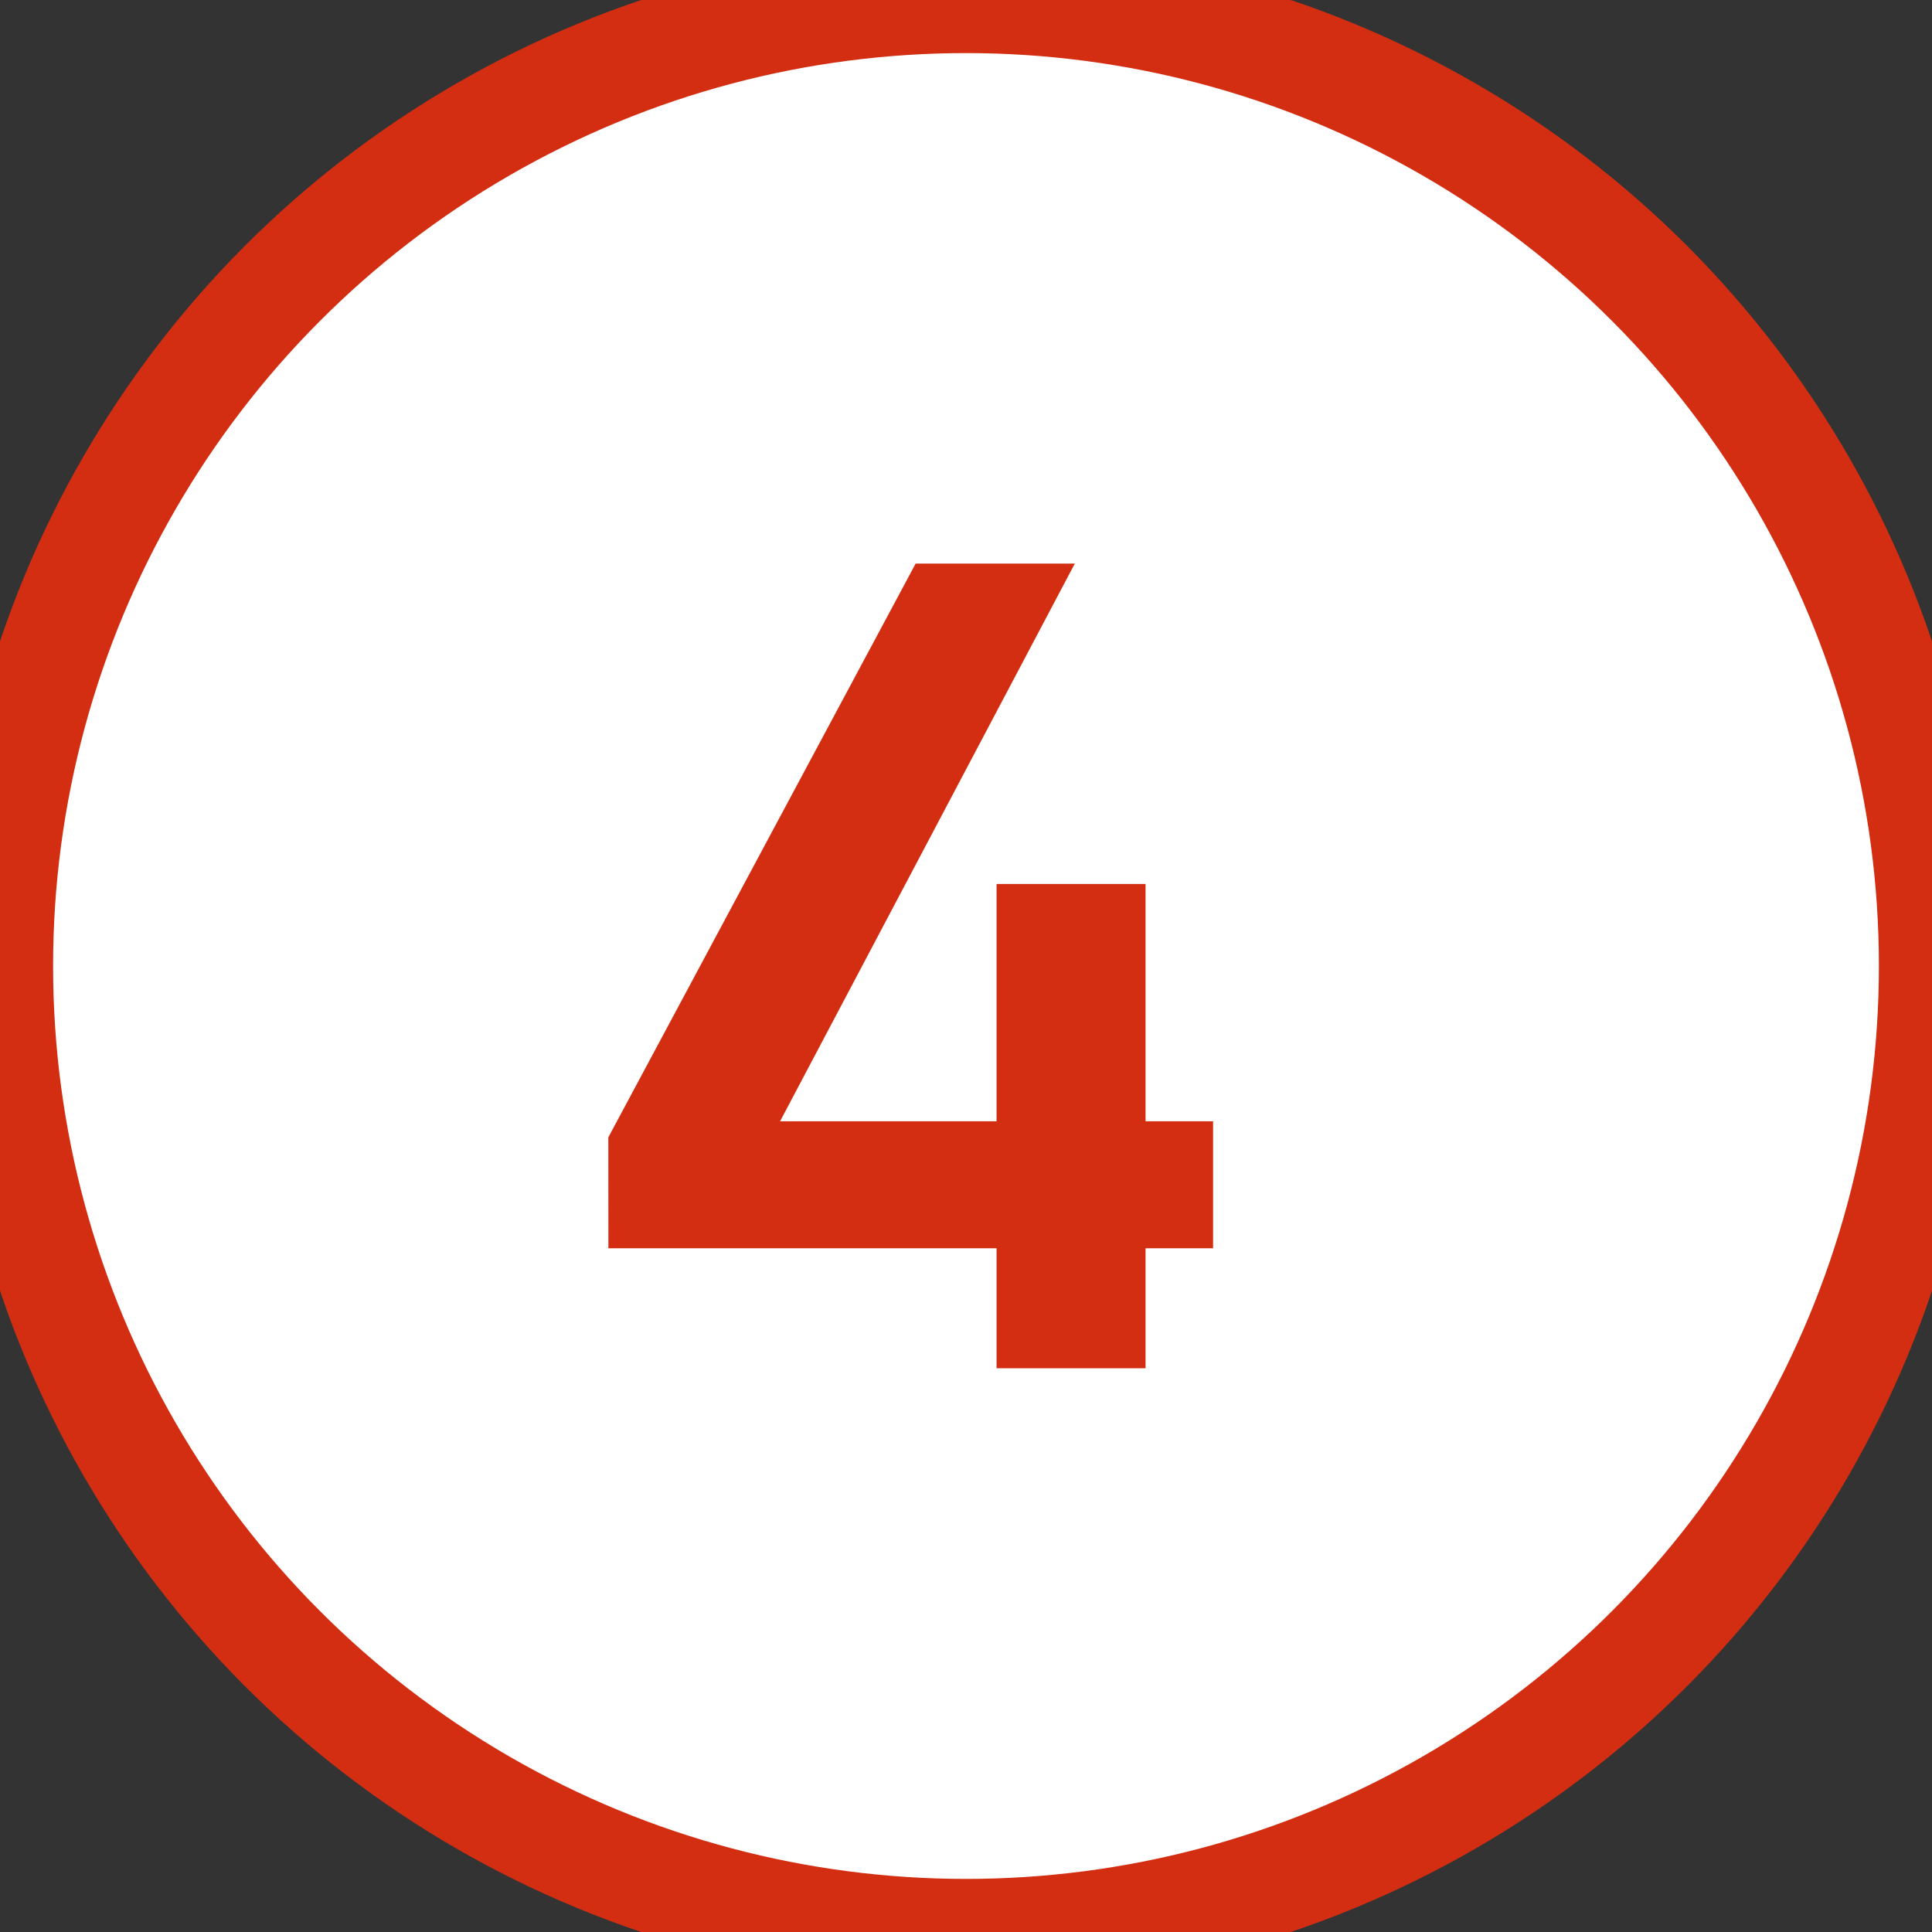
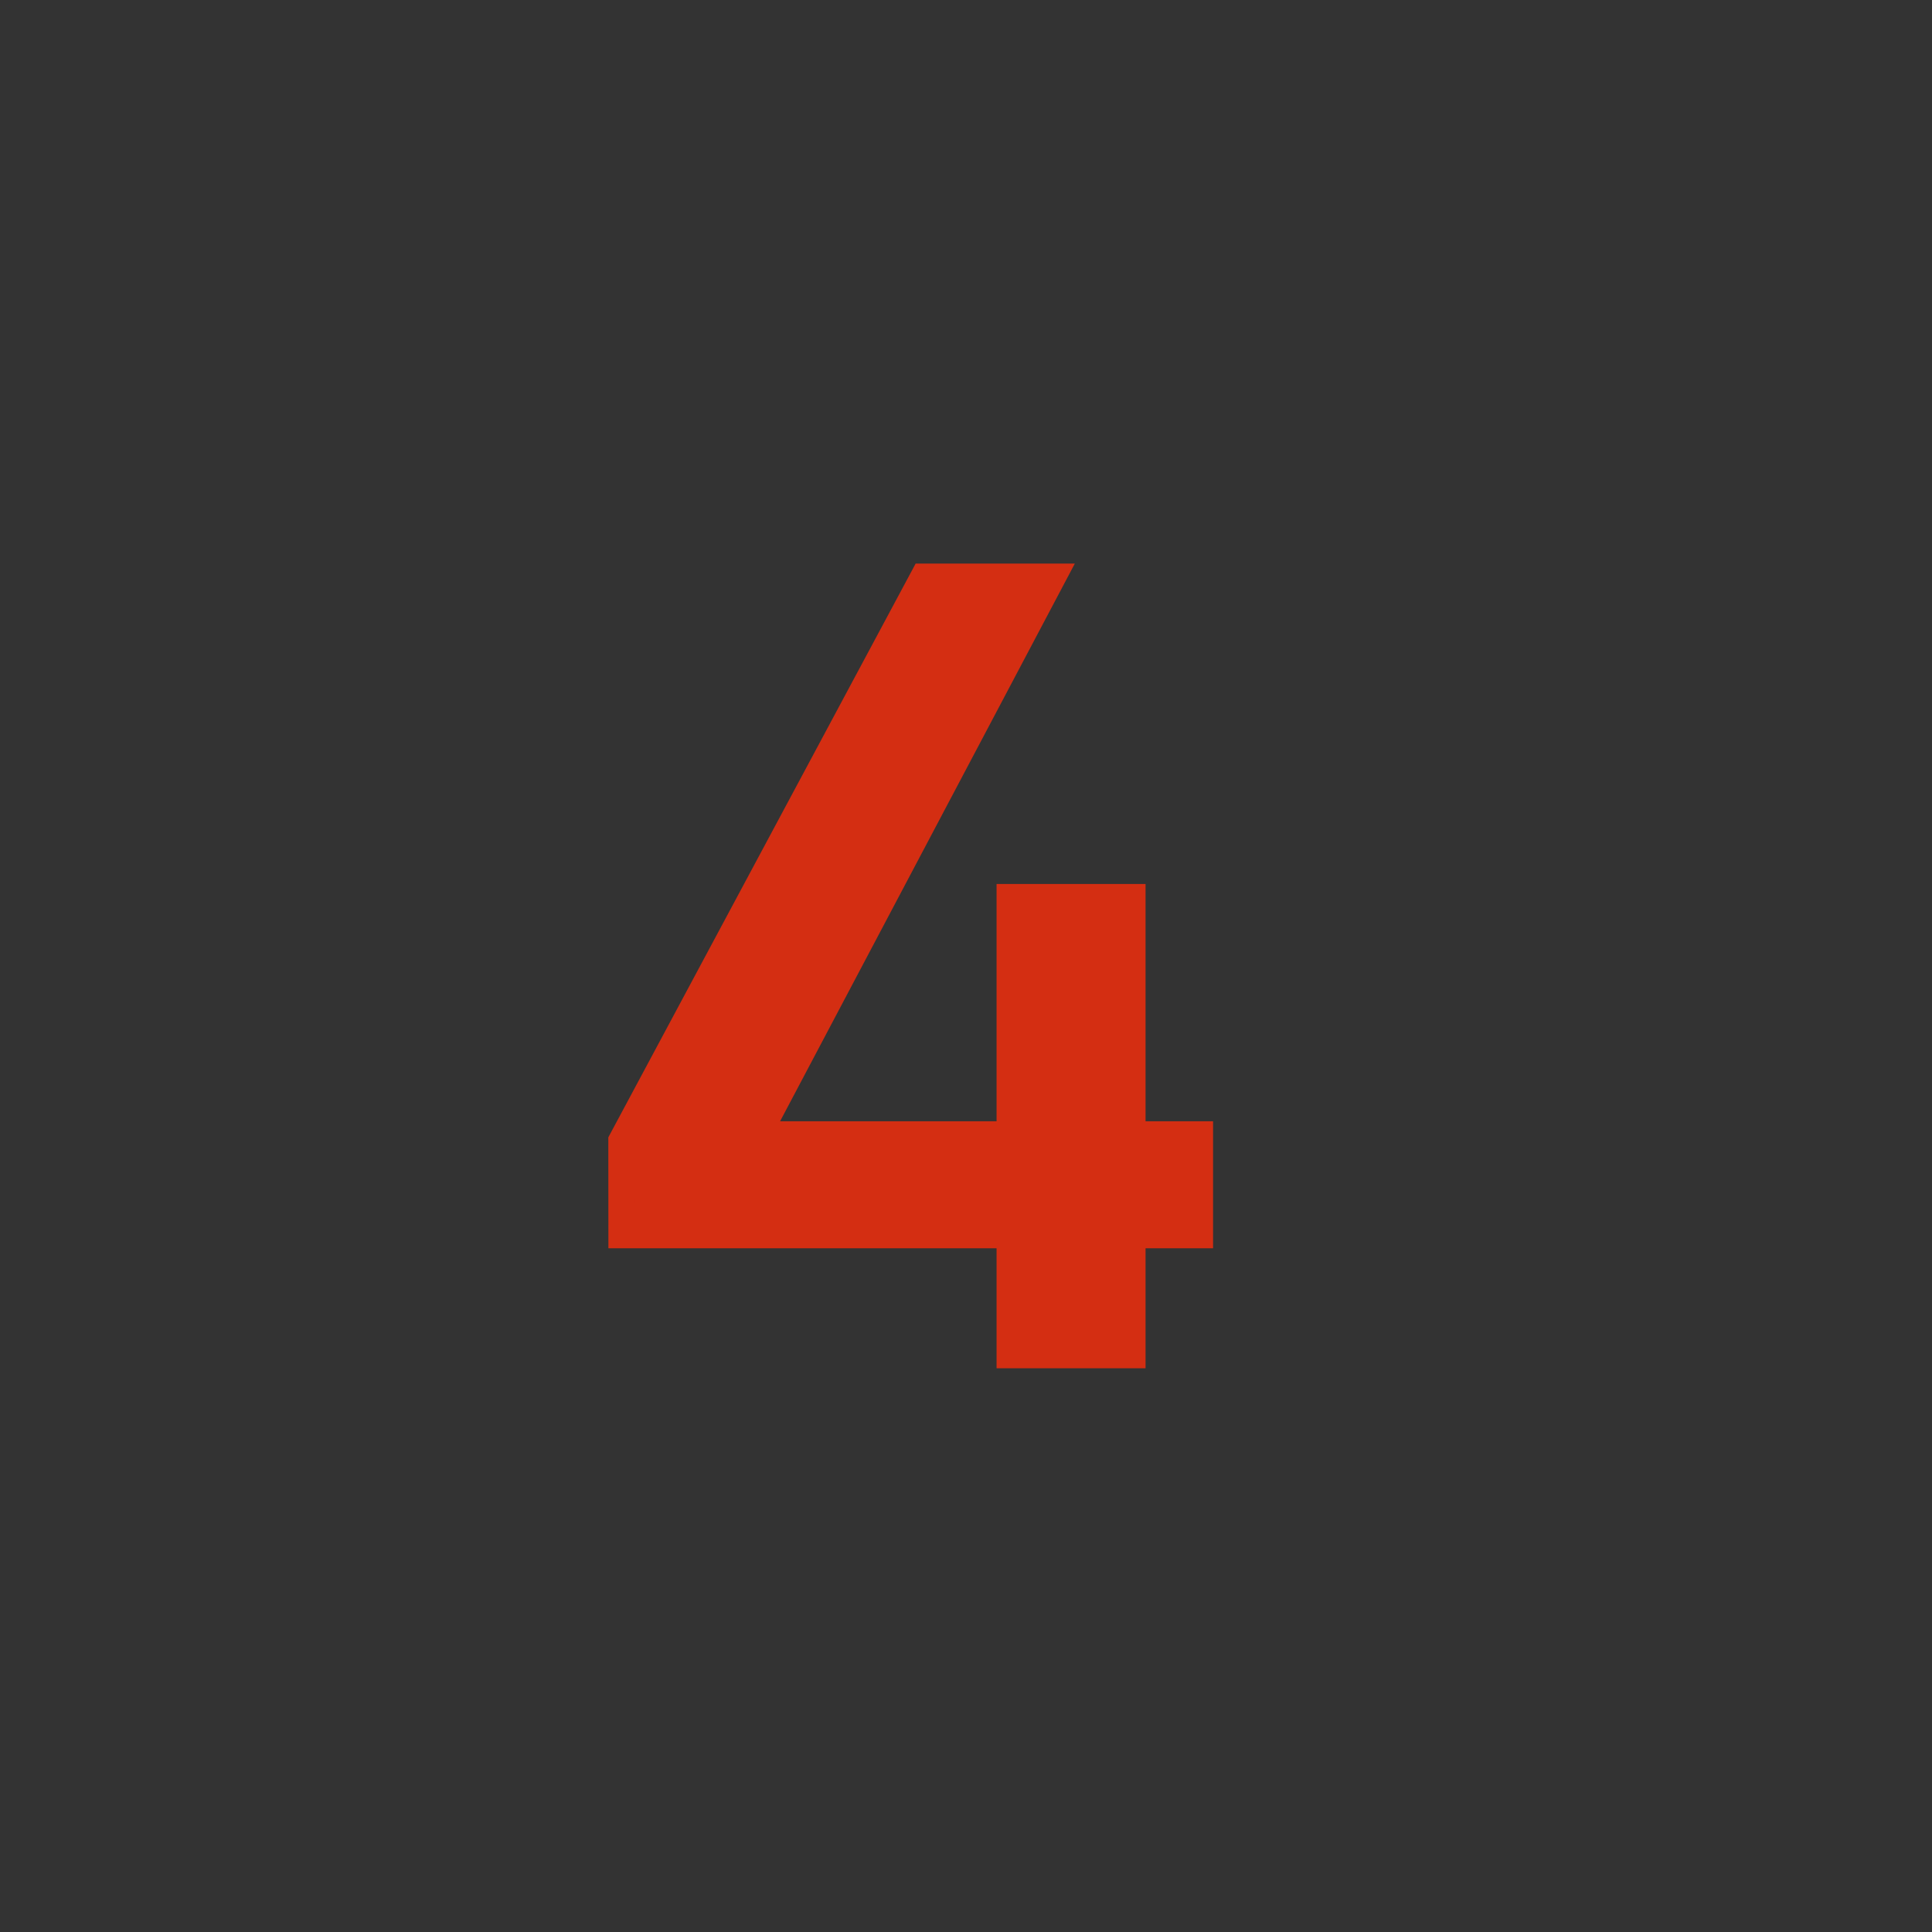
<svg xmlns="http://www.w3.org/2000/svg" id="Слой_1" data-name="Слой 1" viewBox="0 0 524 524">
  <rect x="0" y="0" width="524" height="524" fill="#333333" stroke="none" />
  <defs>
    <style>.cls-1{fill:#fff;stroke-width:28.8px;}.cls-1,.cls-2{stroke:#d42e12;stroke-miterlimit:10;}.cls-2{fill:#d42e12;stroke-width:7px;}</style>
  </defs>
  <title>4</title>
-   <circle class="cls-1" cx="262" cy="262" r="262" />
  <path class="cls-2" d="M168.49,309.35l81.95-153h35.27L205.77,307.61H325.51v27.45h-157Zm105.3-66.09H307.2V367.6H273.79Z" />
</svg>